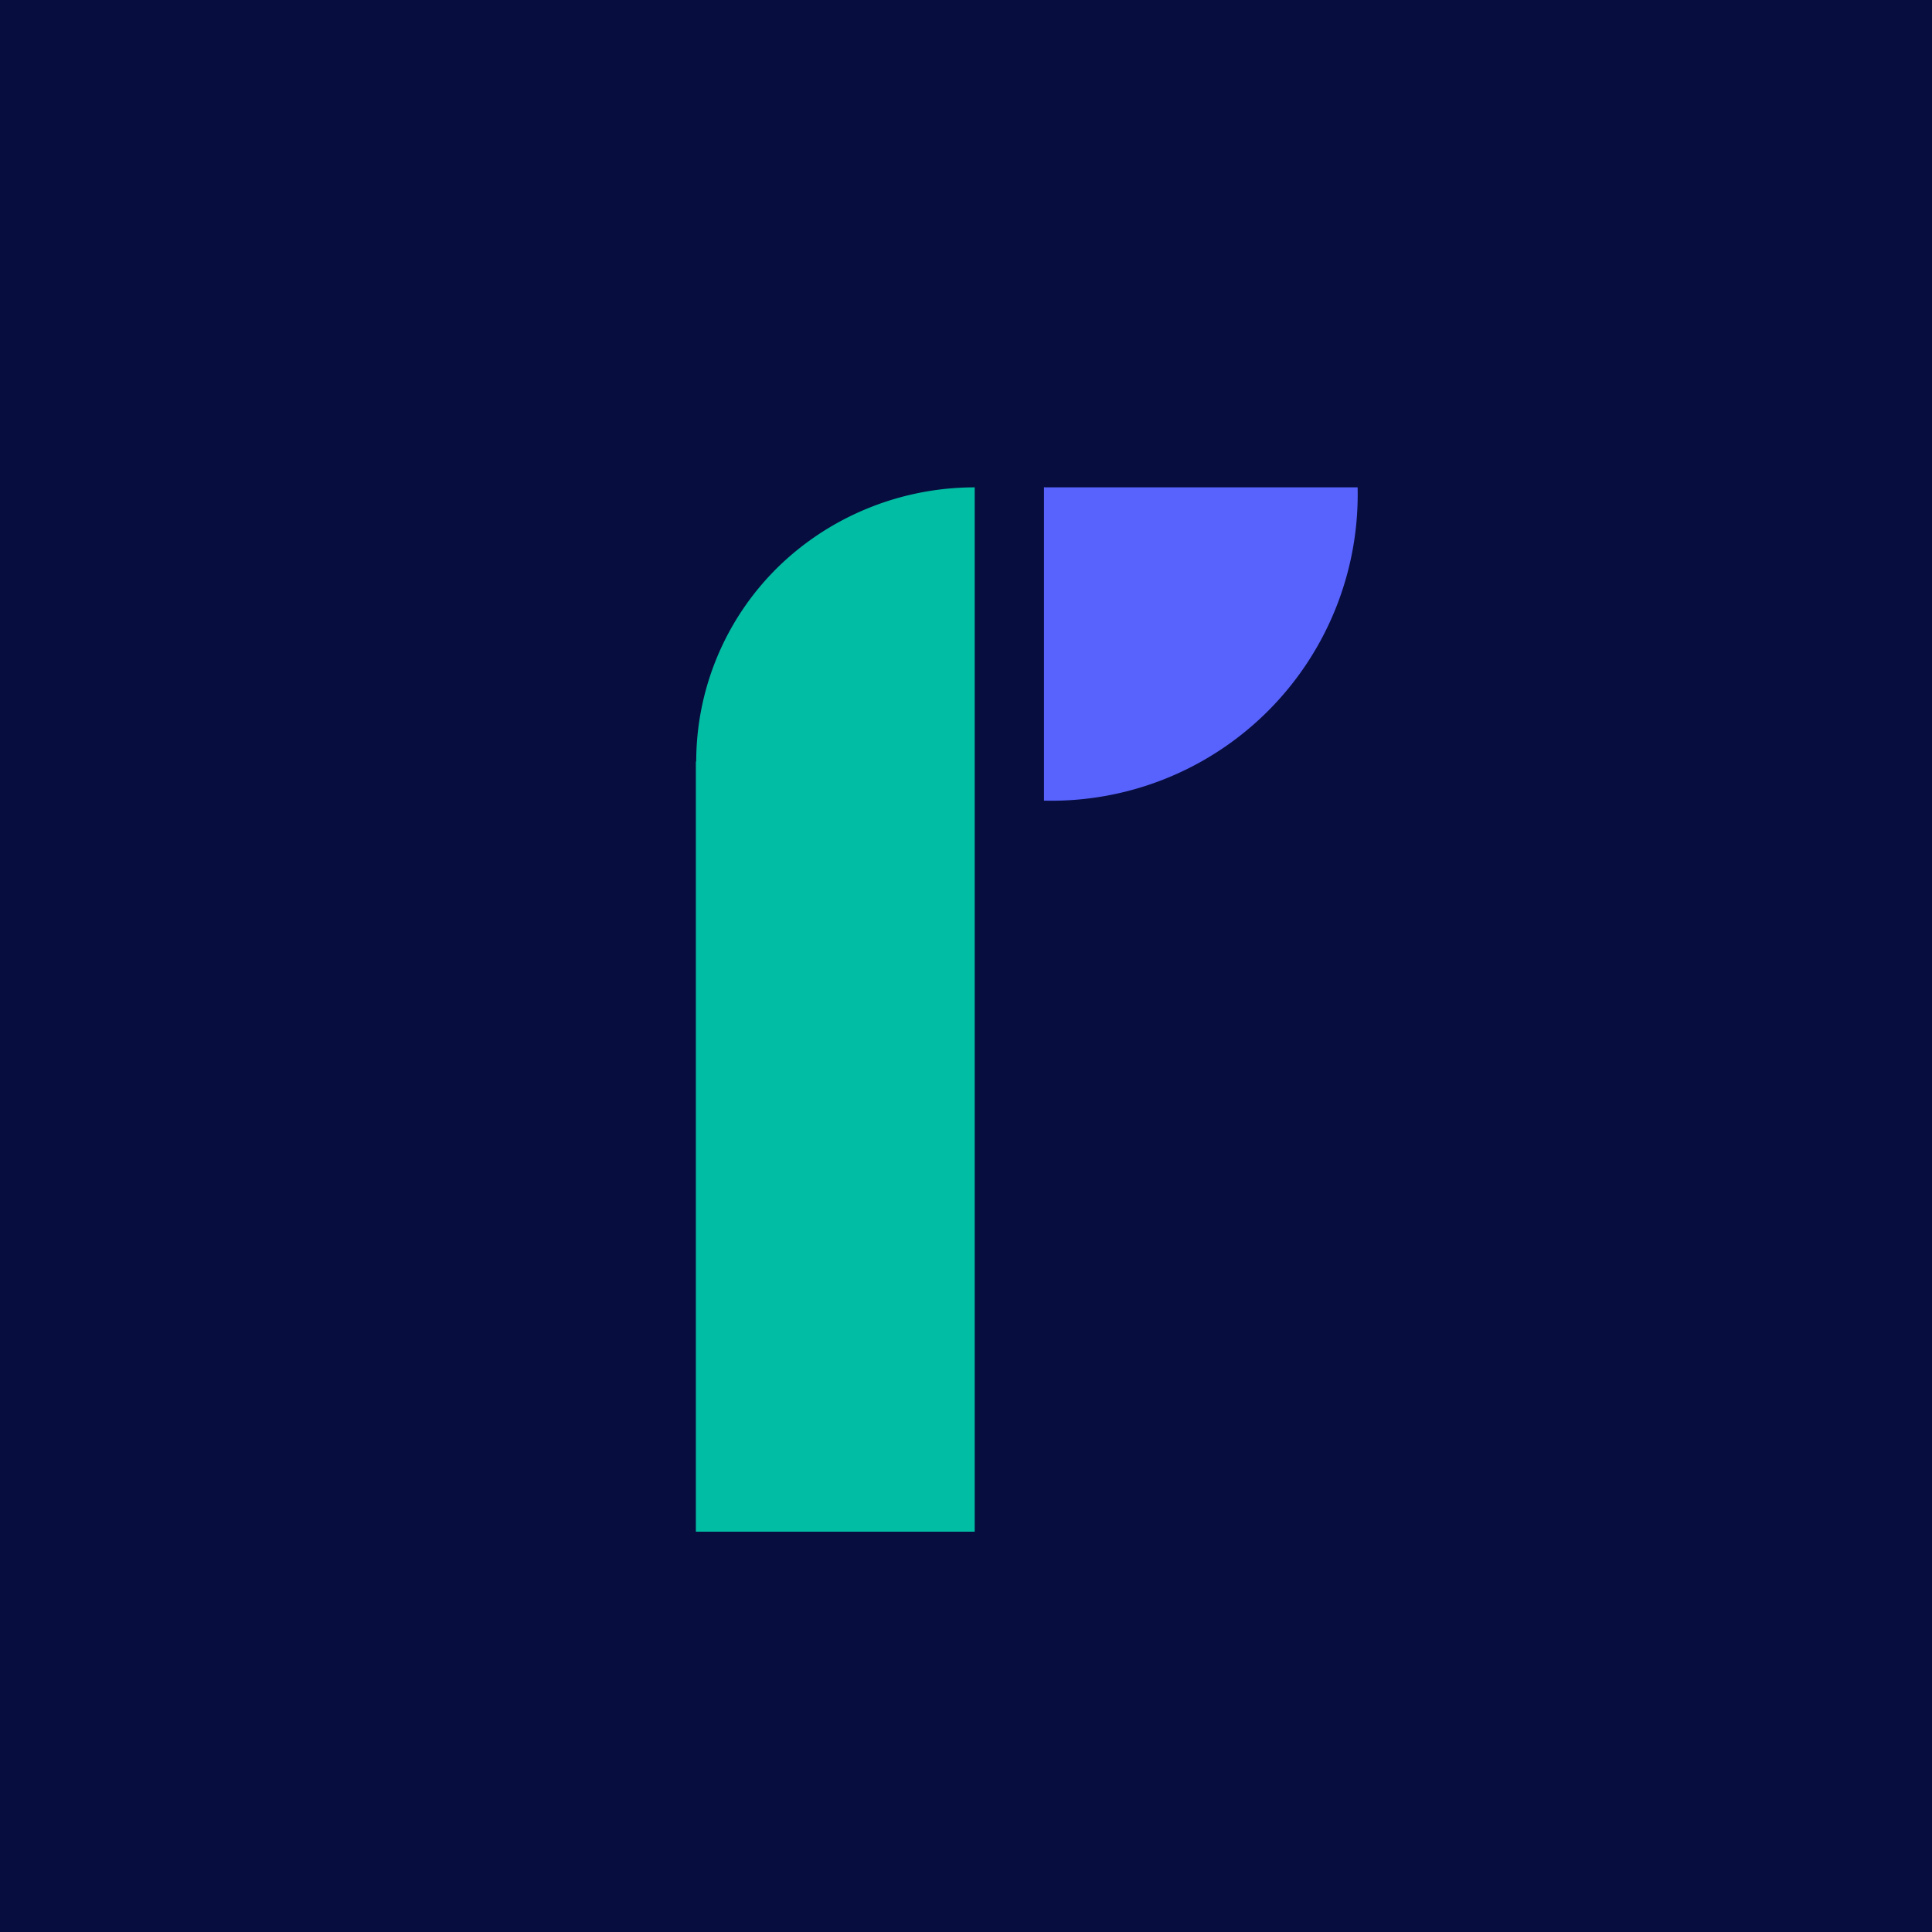
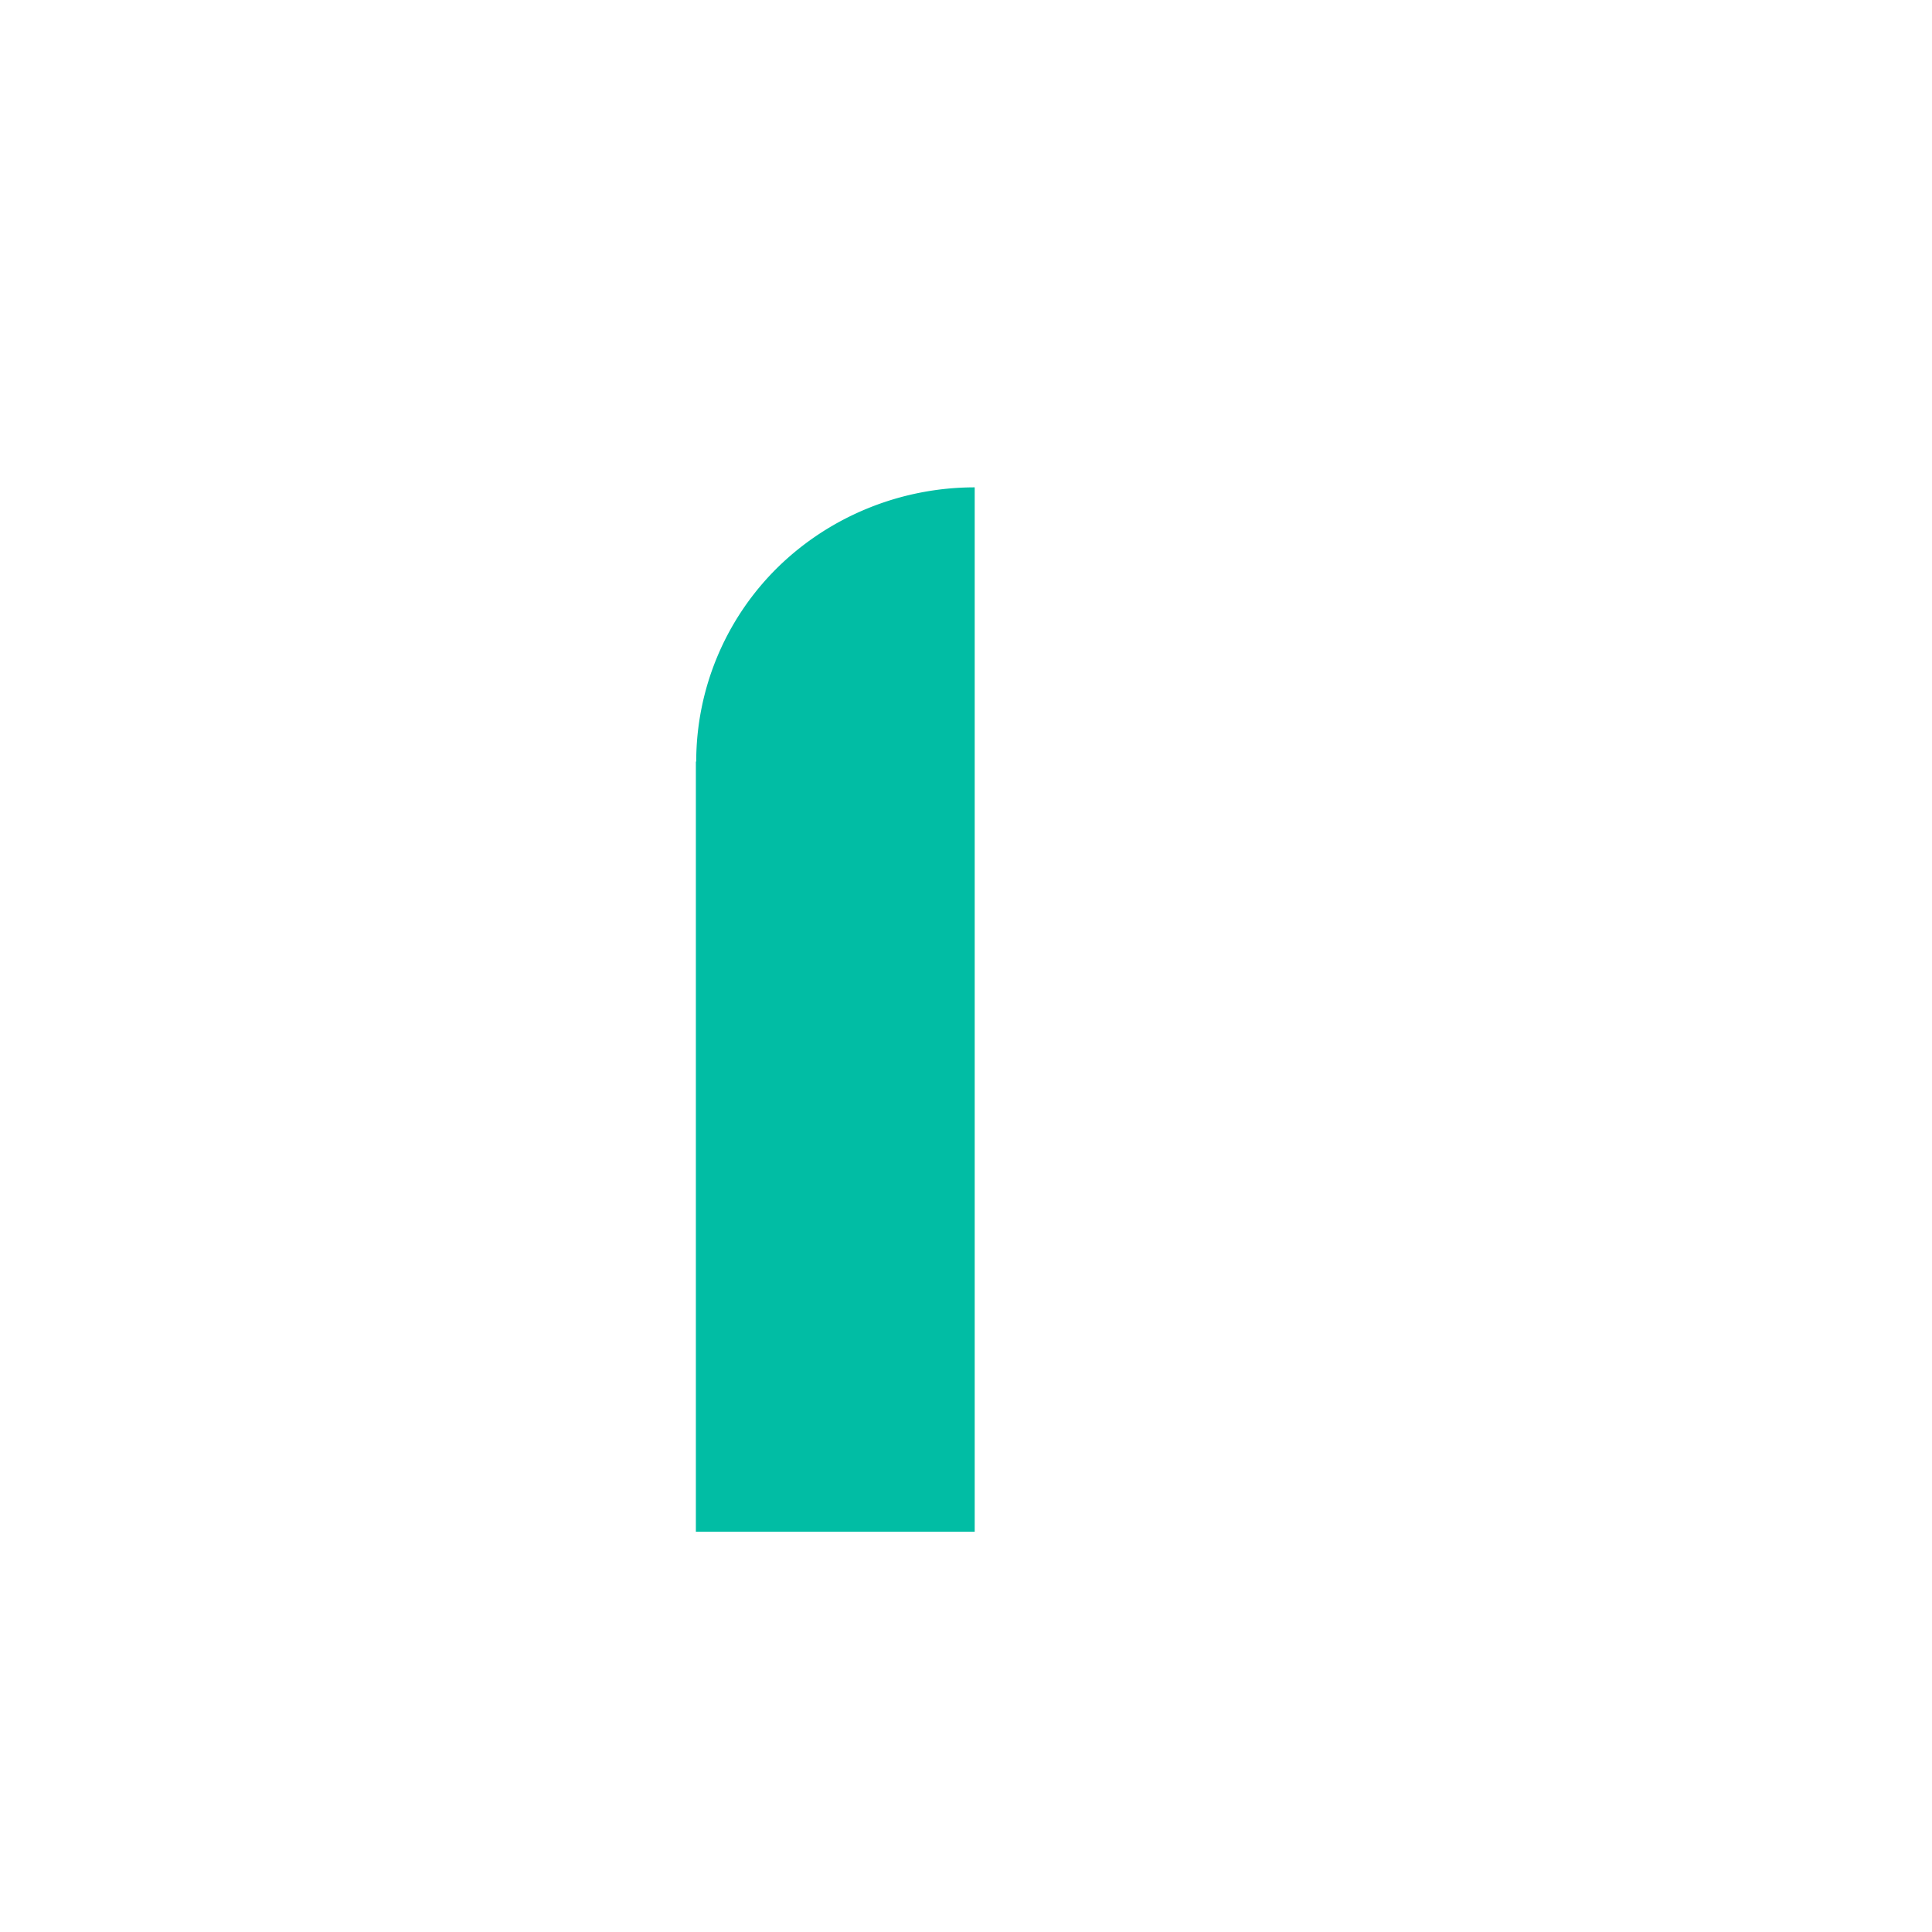
<svg xmlns="http://www.w3.org/2000/svg" viewBox="0 0 55.5 55.5">
-   <path d="M 0,0 H 55.5 V 55.5 H 0 Z" fill="rgb(7, 13, 62)" />
  <path d="M 19.99,21.865 V 44 H 28 V 14 C 25.88,14 23.84,14.83 22.34,16.3 A 7.83,7.83 0 0,0 20,21.89 Z" fill="rgb(1, 189, 164)" />
-   <path d="M 29.99,13.985 V 23 A 8.8,8.8 0 0,0 39,14 H 30 Z" fill="rgb(88, 99, 253)" />
</svg>